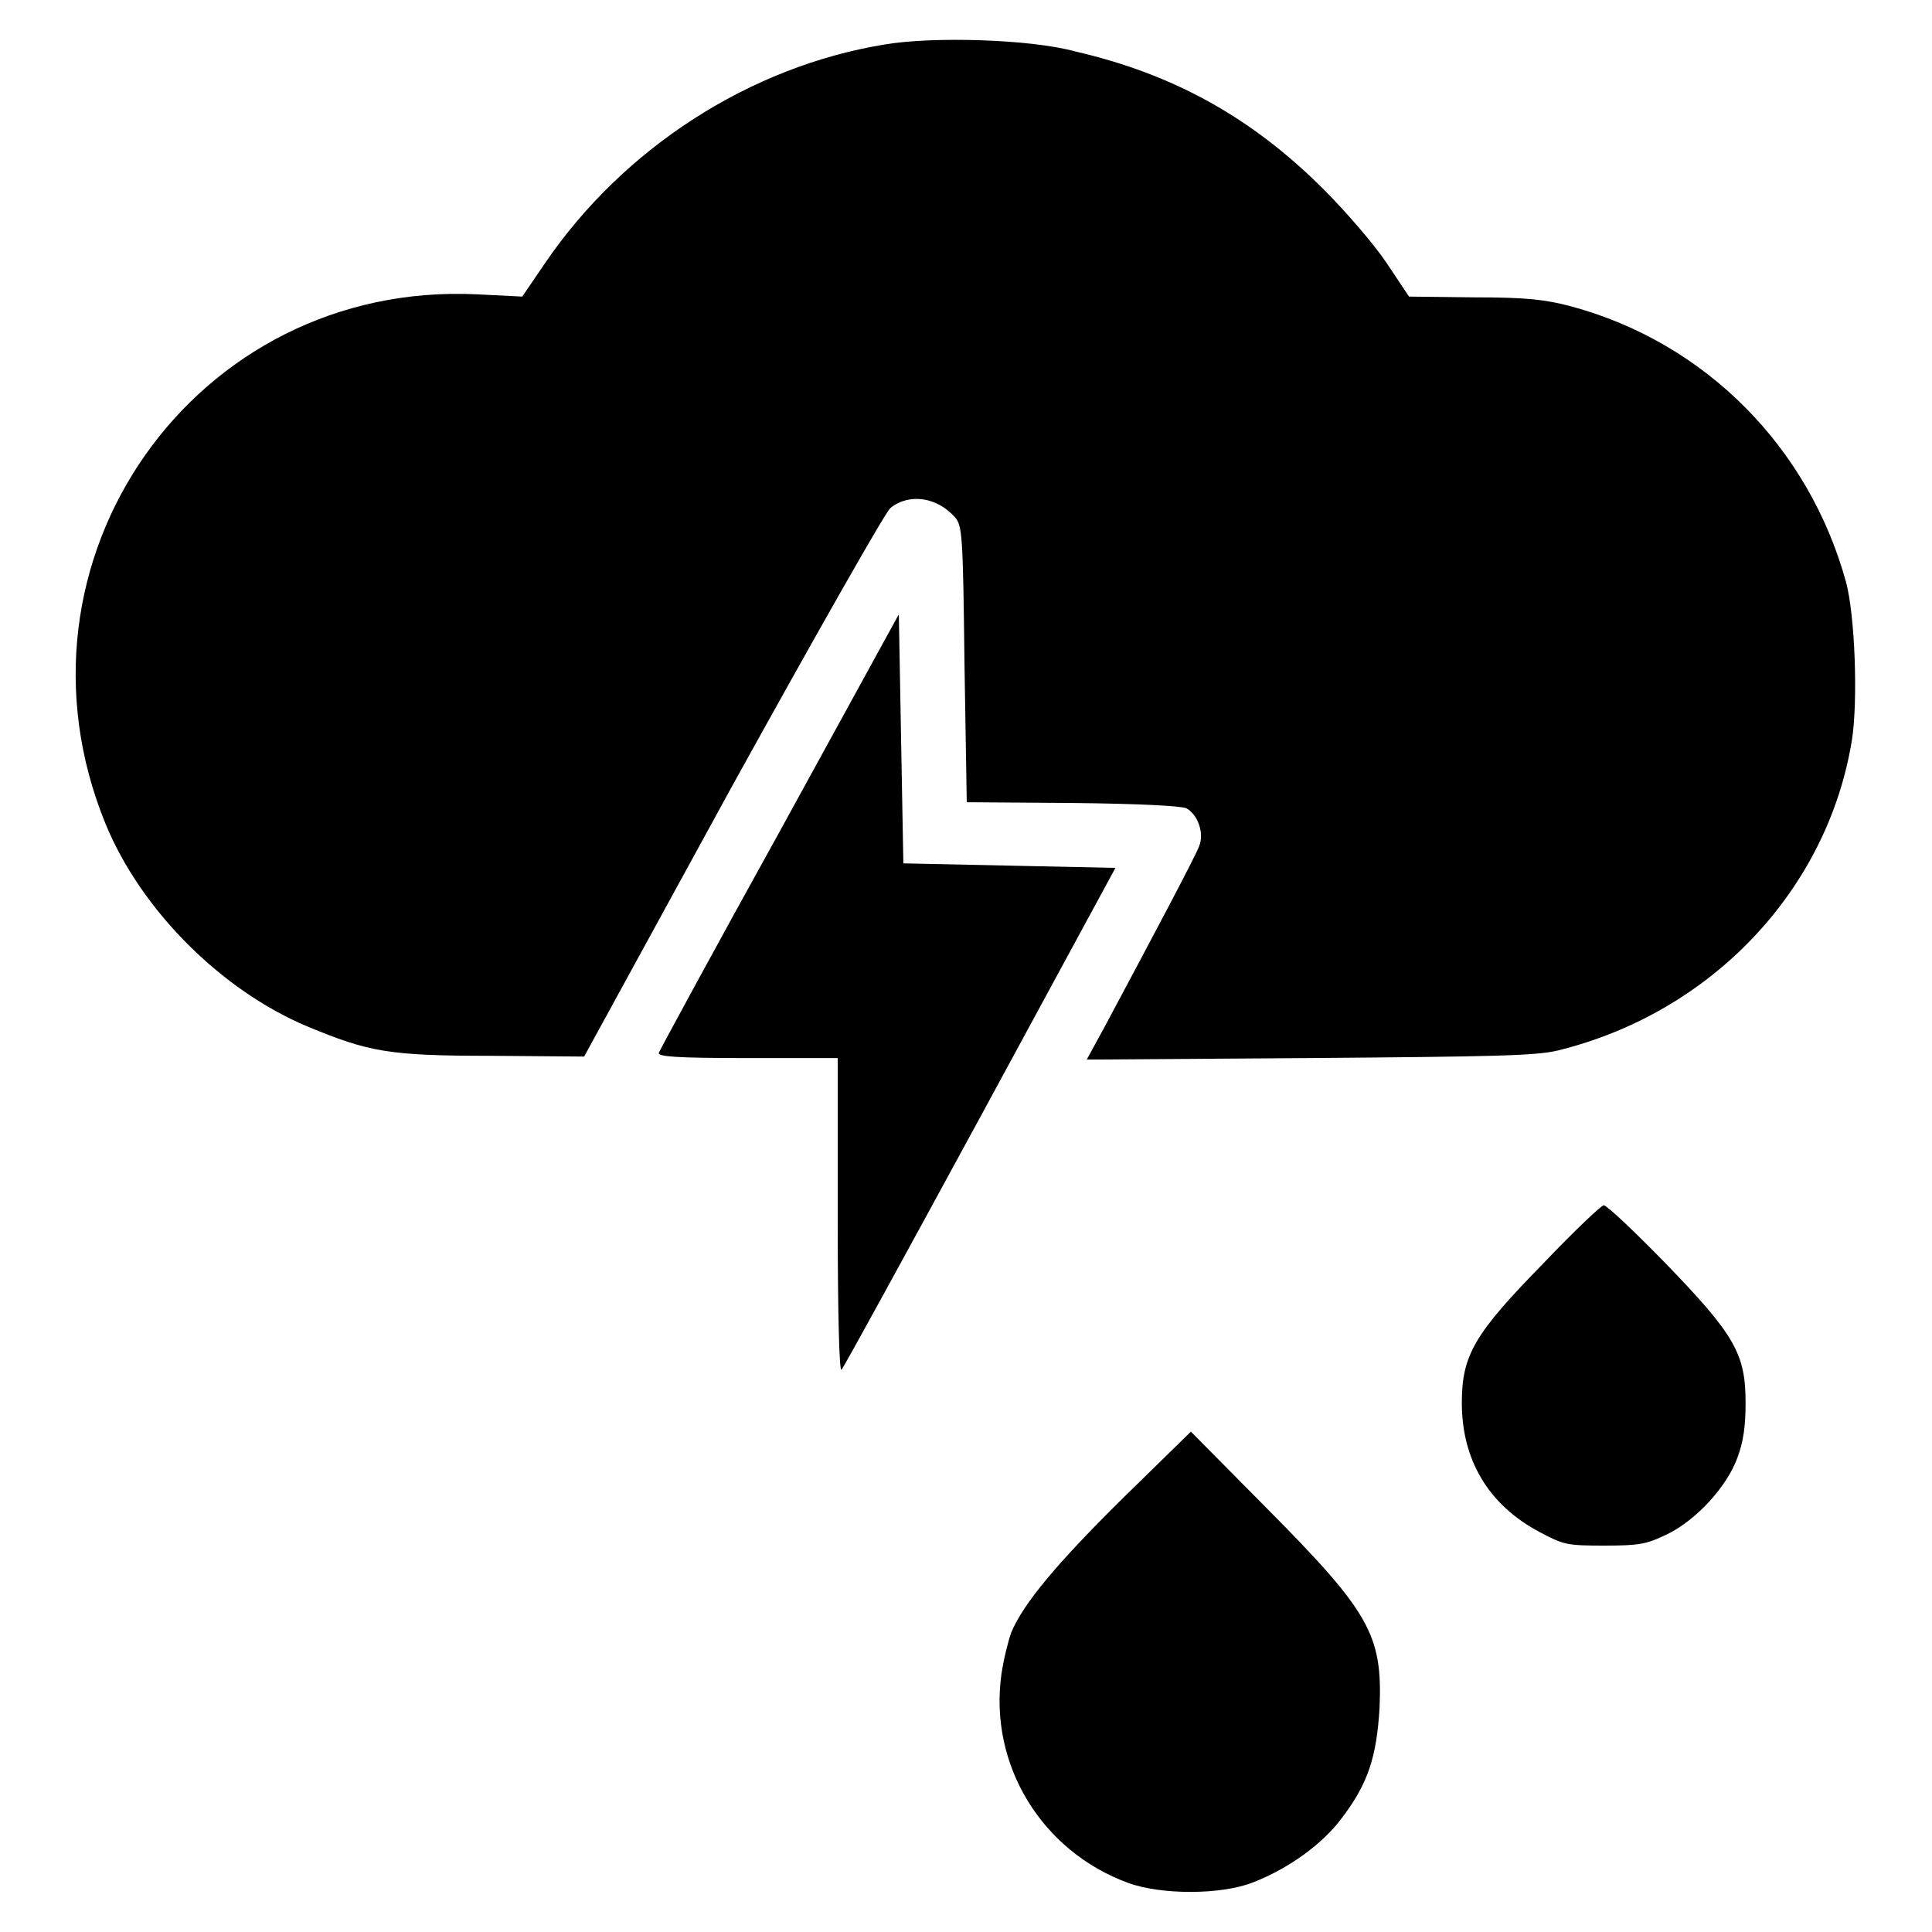
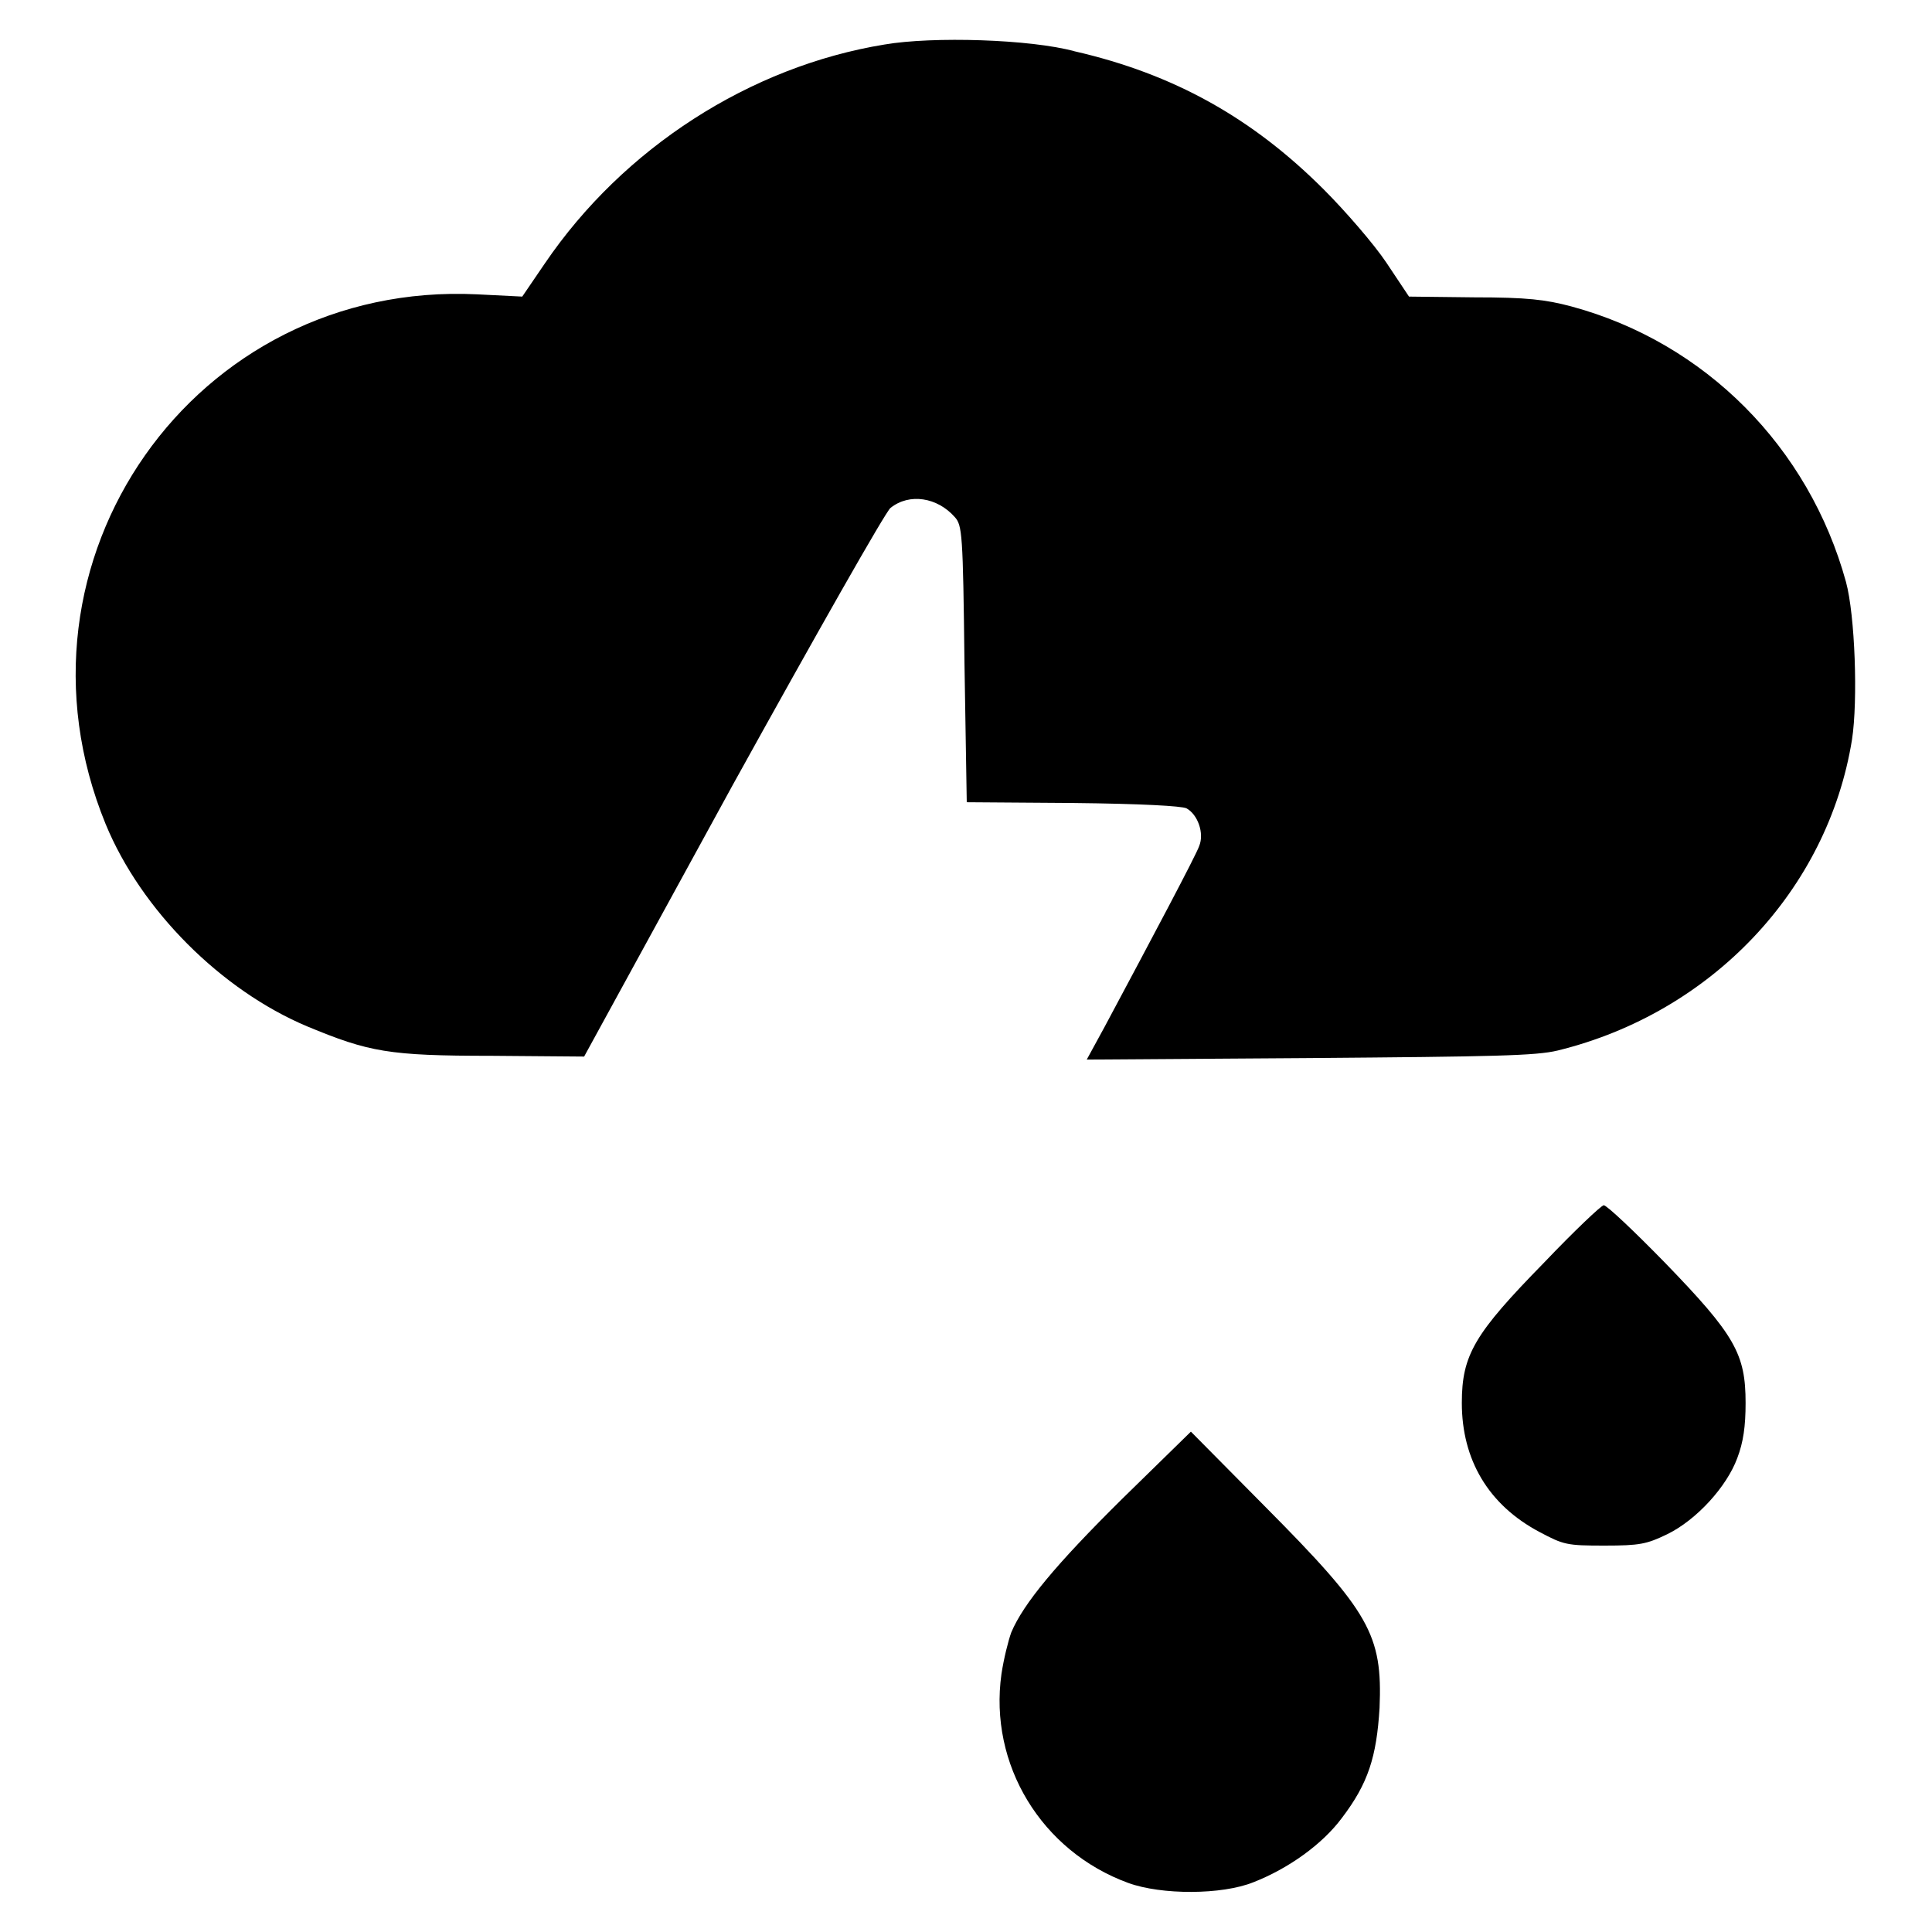
<svg xmlns="http://www.w3.org/2000/svg" version="1.1" x="0px" y="0px" viewBox="0 0 256 256" enable-background="new 0 0 256 256" xml:space="preserve">
  <g>
    <g>
      <g>
        <path fill="#000000" d="M117.2,5.9c-17.8,2.9-34.6,13.7-45,29l-3,4.4l-6-0.3C25.8,37.2-0.3,74.3,14,109.2c4.7,11.4,15.3,22,26.7,26.8c8.2,3.4,10.8,3.9,24.4,3.9l12.3,0.1L97.1,104C108,84.3,117.4,67.7,118,67.3c2.5-2,6.2-1.4,8.5,1.2c1,1.1,1.1,2.1,1.3,19.5l0.3,18.3l14,0.1c9.3,0.1,14.4,0.4,15.1,0.7c1.5,0.8,2.4,3.3,1.7,5c-0.4,1.2-6.3,12.3-12.5,23.9l-2.4,4.4l29.5-0.2c24.5-0.2,30-0.3,32.9-1c20.4-5,35.8-21.3,39-41.2c0.8-5.2,0.4-16.5-0.8-20.9c-4.9-17.8-18.6-31.7-36.4-36.5c-3.4-0.9-5.8-1.2-12.9-1.2l-8.6-0.1l-3-4.5c-1.6-2.4-5.4-6.8-8.3-9.7c-9.5-9.5-19.9-15.3-33-18.3C136.6,5.2,123.6,4.8,117.2,5.9z" />
-         <path fill="#000000" d="M103.3,110.2c-8.7,15.7-15.9,29-16,29.3c-0.2,0.5,2.2,0.7,11.7,0.7H111v20.9c0,12.6,0.2,20.7,0.5,20.4c0.3-0.3,8.5-15.3,18.4-33.5l17.9-33l-14.1-0.3l-14-0.3L119.4,98l-0.3-16.6L103.3,110.2z" />
        <path fill="#000000" d="M204.6,167.3c-9.2,9.4-10.9,12.2-10.9,18.6c0,7.5,3.5,13.5,10.3,17.1c3.2,1.7,3.6,1.8,8.6,1.8c4.7,0,5.6-0.2,8.3-1.5c3.9-1.9,7.9-6.3,9.3-10.1c0.8-2.1,1.1-4.2,1.1-7.3c0-6.5-1.4-9-10.7-18.6c-4.1-4.2-7.7-7.6-8.1-7.6C212.2,159.7,208.6,163.1,204.6,167.3z" />
        <path fill="#000000" d="M148.7,198.6c-8.8,8.7-13.1,13.9-14.7,17.7c-0.4,1.1-1,3.5-1.3,5.5c-1.7,12,5.3,23.5,16.8,27.7c4.4,1.6,12.4,1.6,16.6-0.1c4.6-1.8,9.1-5,11.7-8.5c3.5-4.6,4.6-8.1,5-14.6c0.4-9.7-1.3-12.7-15.1-26.6l-9.9-10L148.7,198.6z" />
      </g>
    </g>
  </g>
</svg>